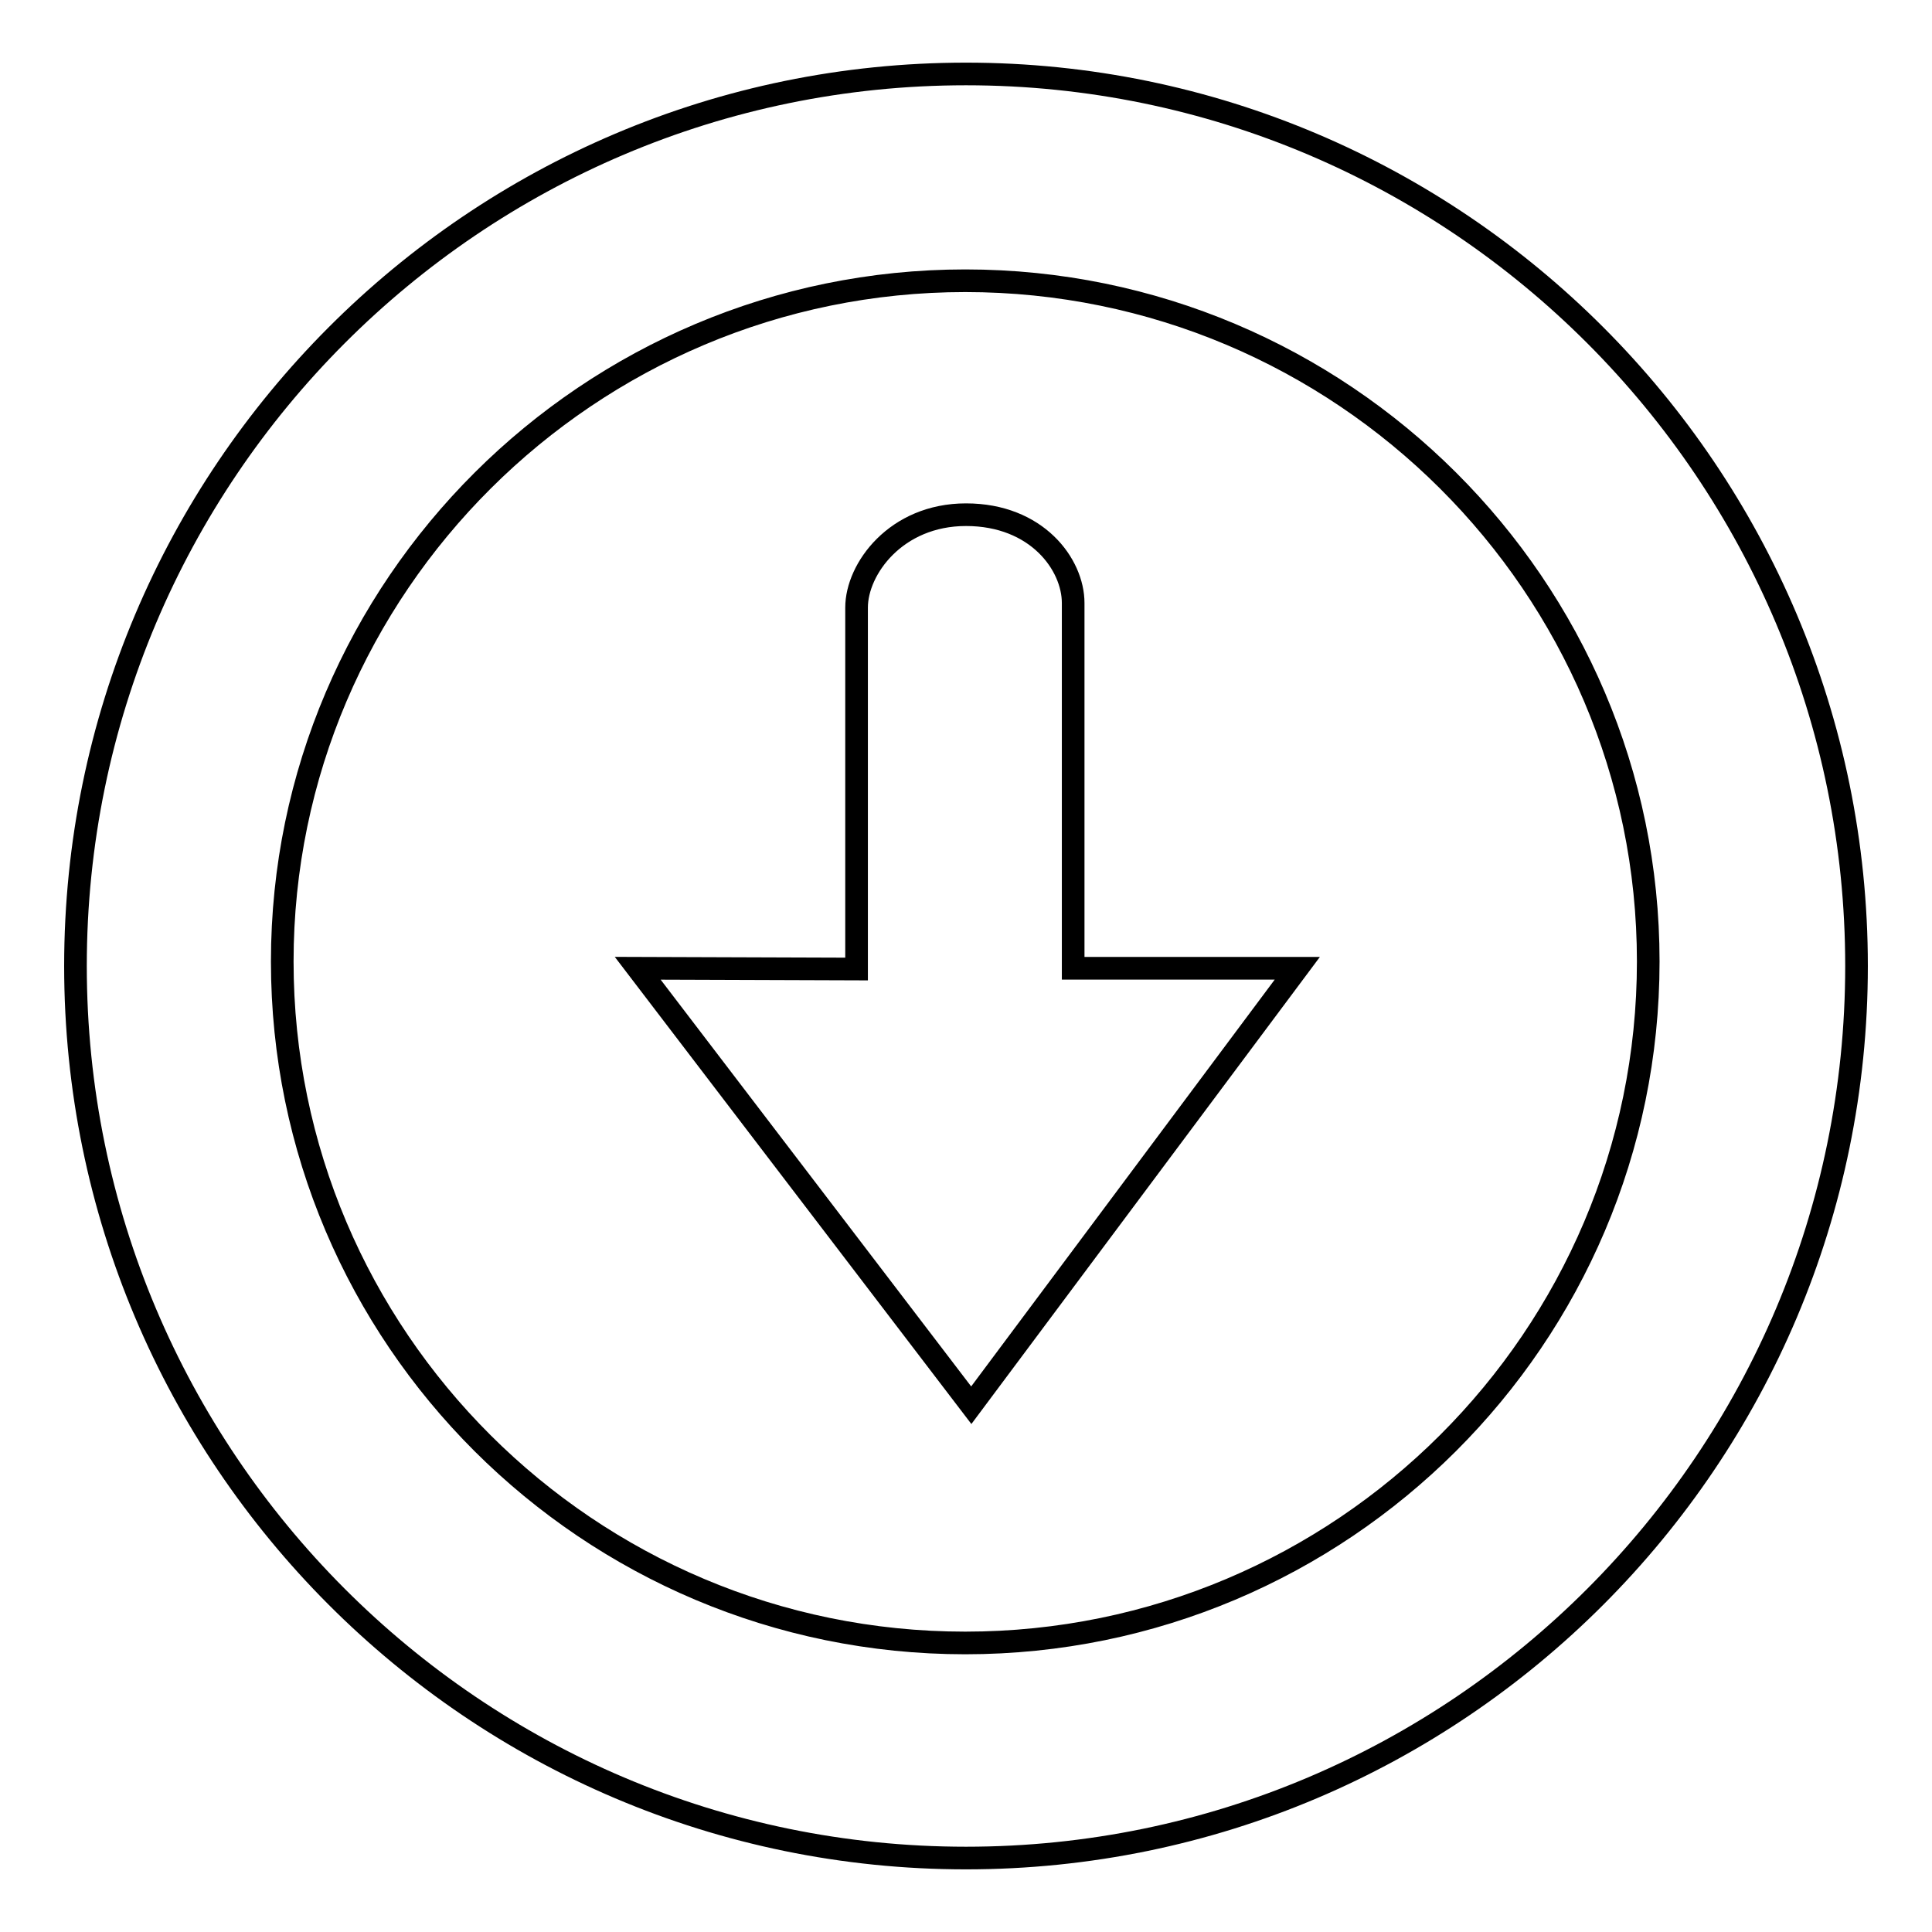
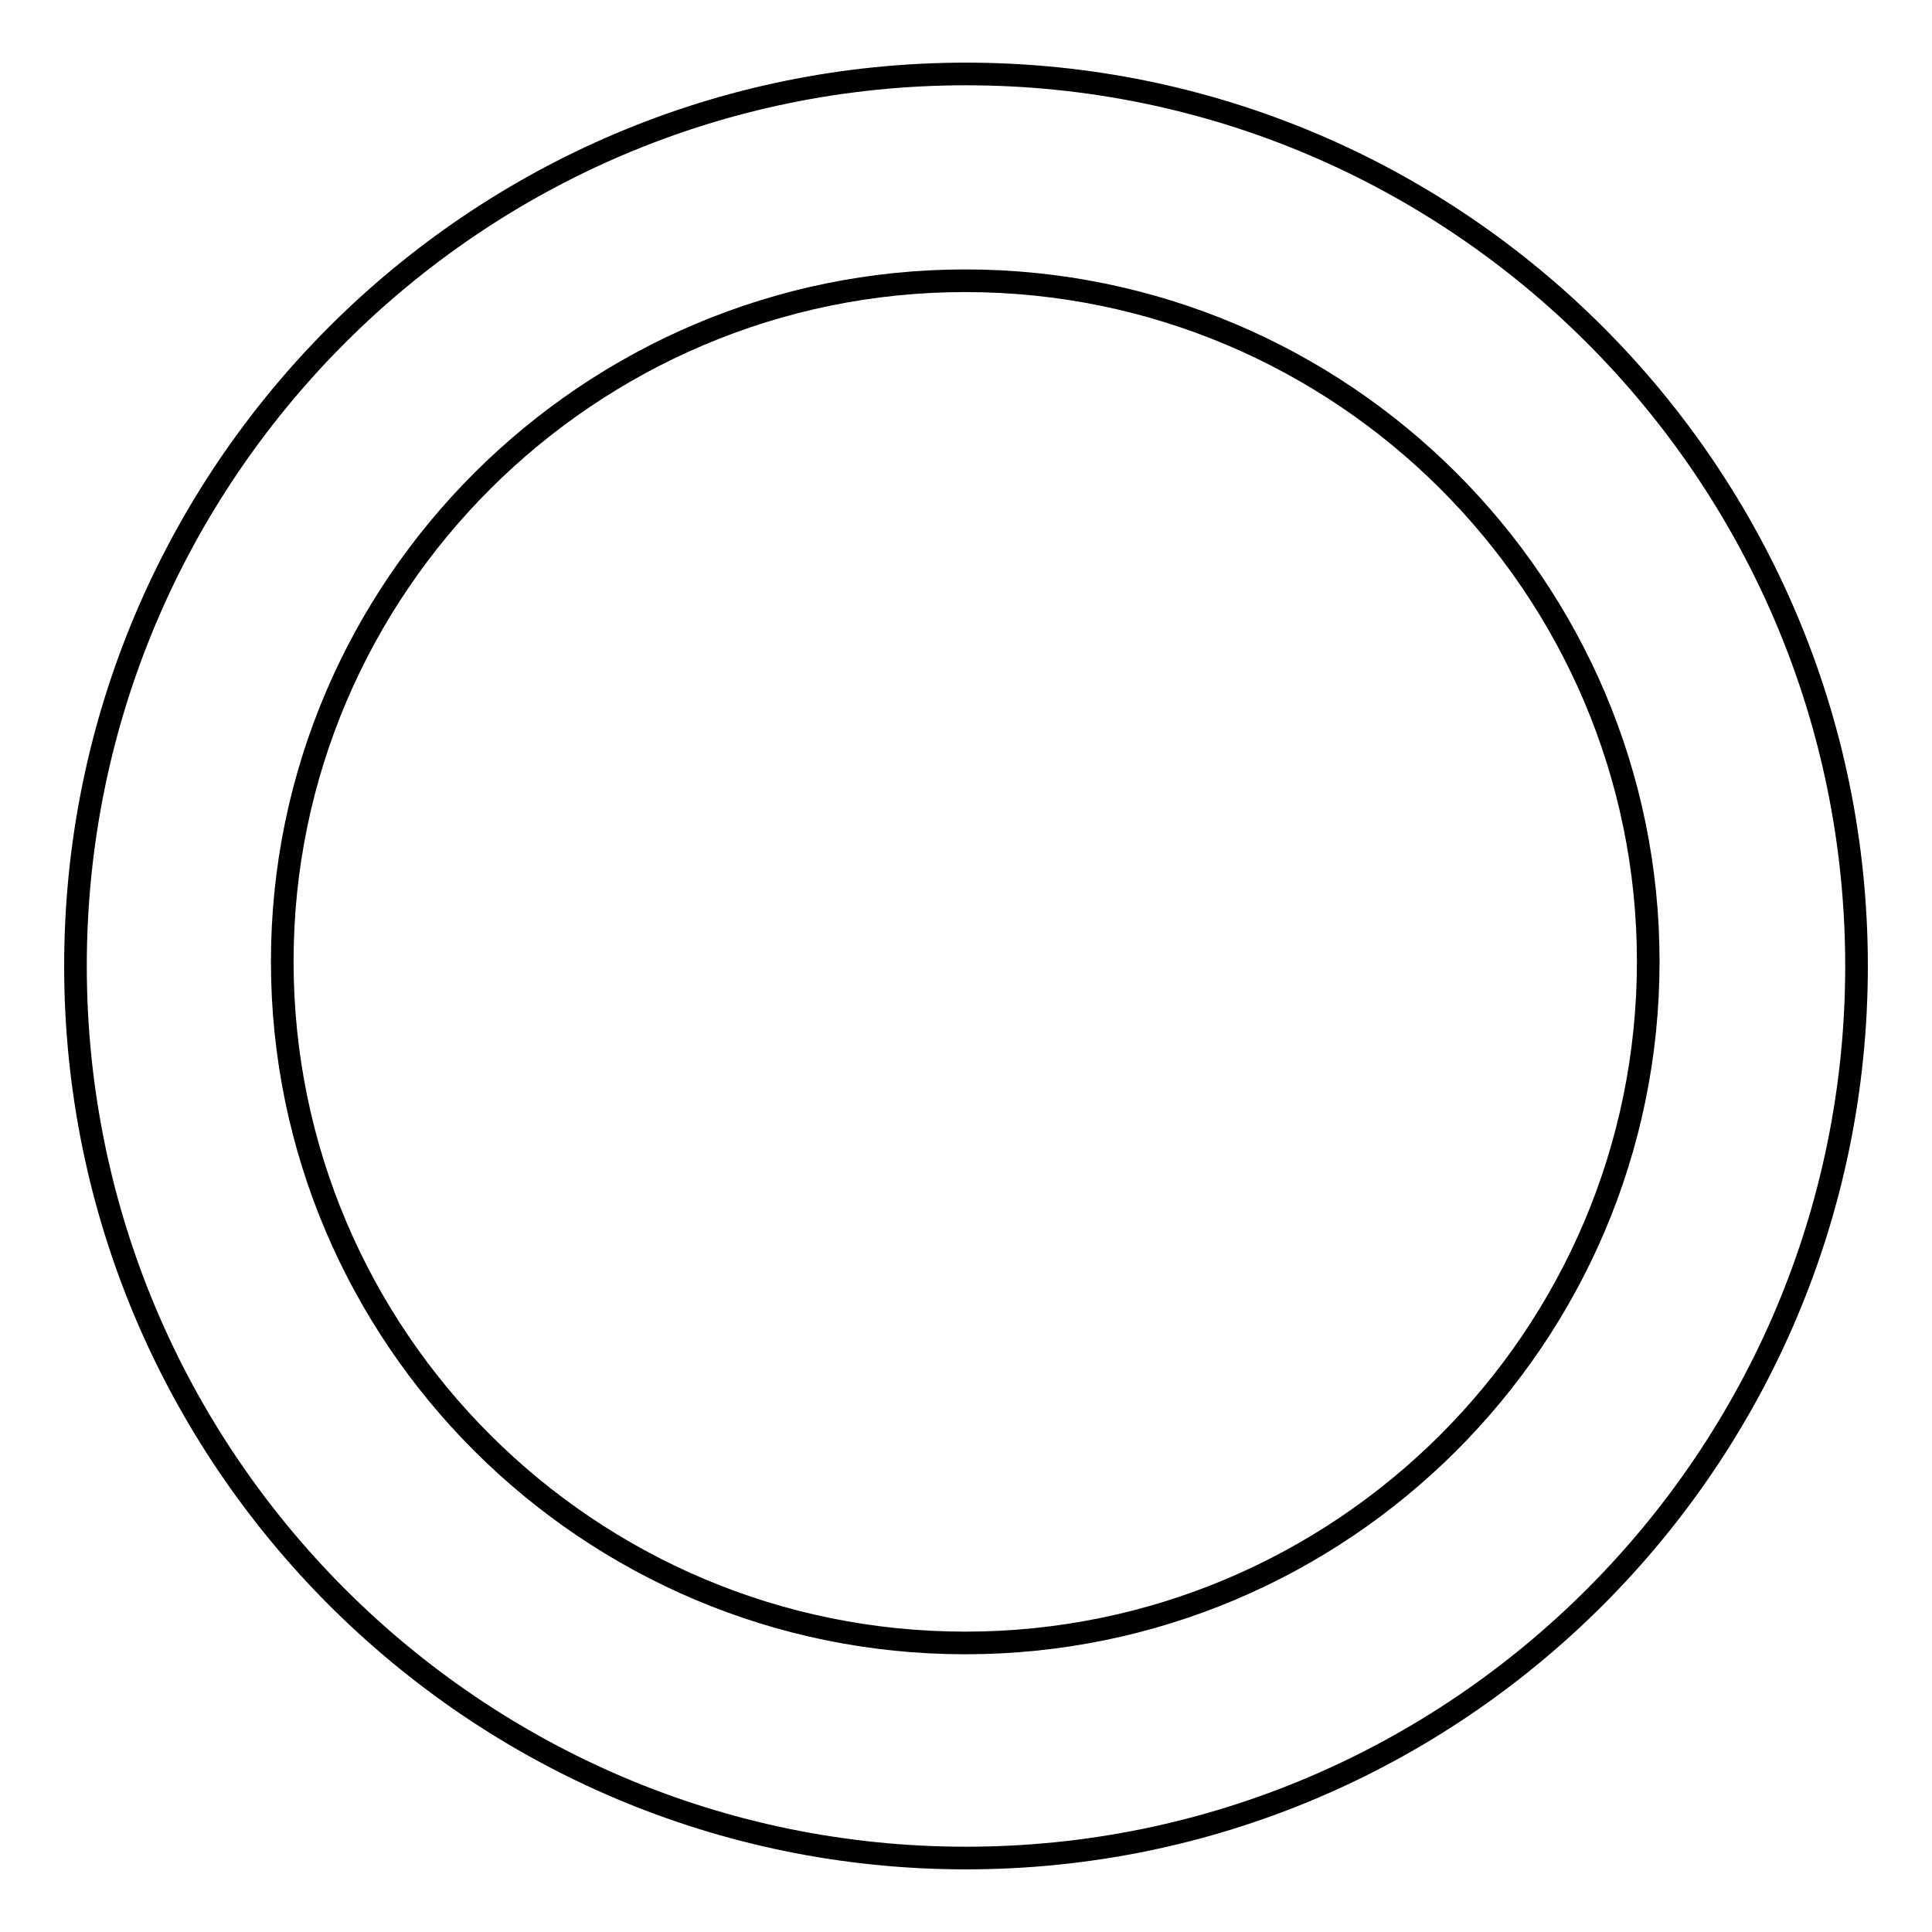
<svg xmlns="http://www.w3.org/2000/svg" version="1.1" x="0px" y="0px" viewBox="0 0 256 256" enable-background="new 0 0 256 256" xml:space="preserve">
  <g>
    <g>
      <path stroke-width="3" fill-opacity="0" stroke="#000000" d="M128,246.2c-65.1,0-118-53-118-118.2C10,62.8,62.9,9.8,128,9.8c65.1,0,118,53,118,118.2C246,193.2,193.1,246.2,128,246.2L128,246.2z M127.9,37.2c-49.8,0-90.5,40.5-90.5,90.2c0,49.8,40.6,90.3,90.5,90.3c49.9,0,90.5-40.5,90.5-90.3C218.4,77.7,177.8,37.2,127.9,37.2L127.9,37.2z" />
-       <path stroke-width="3" fill-opacity="0" stroke="#000000" d="M84.5,128.3l44.2,57.9l43.2-57.9h-29.7V79.9c0-5.1-4.8-11.7-14.2-11.7c-9.3,0-14.5,7.2-14.5,12.3v47.9L84.5,128.3L84.5,128.3z" />
    </g>
  </g>
</svg>